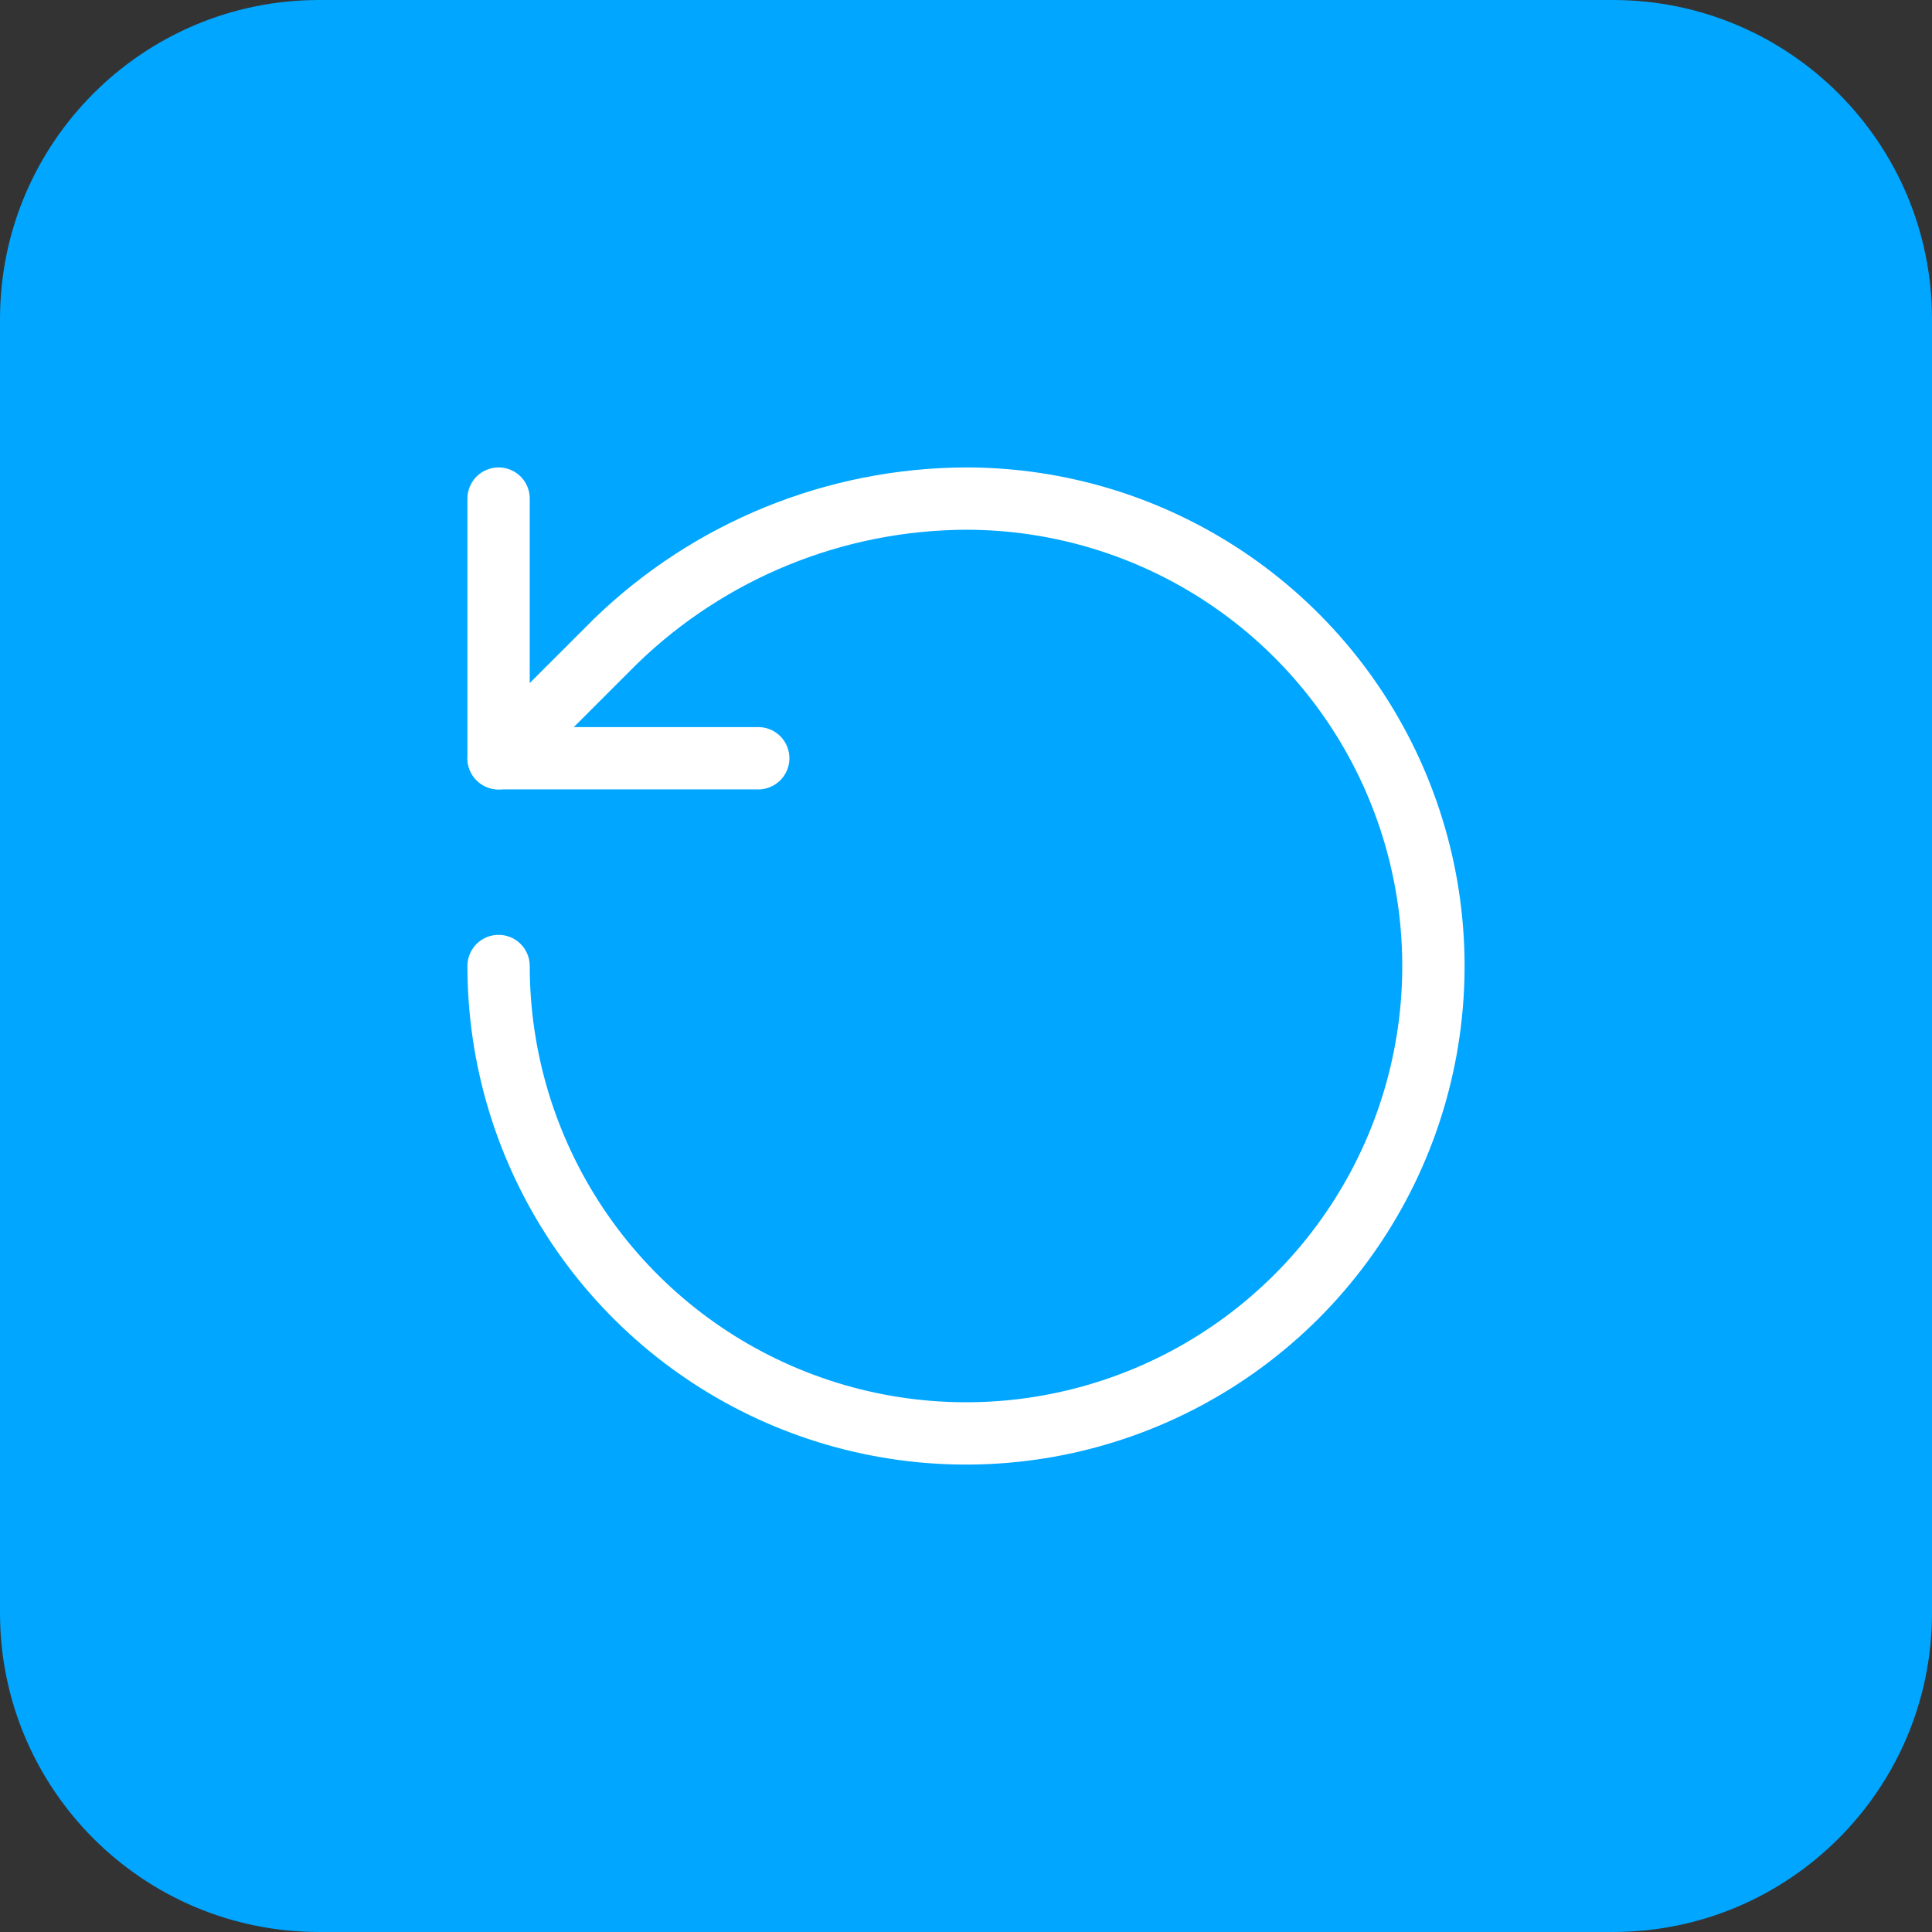
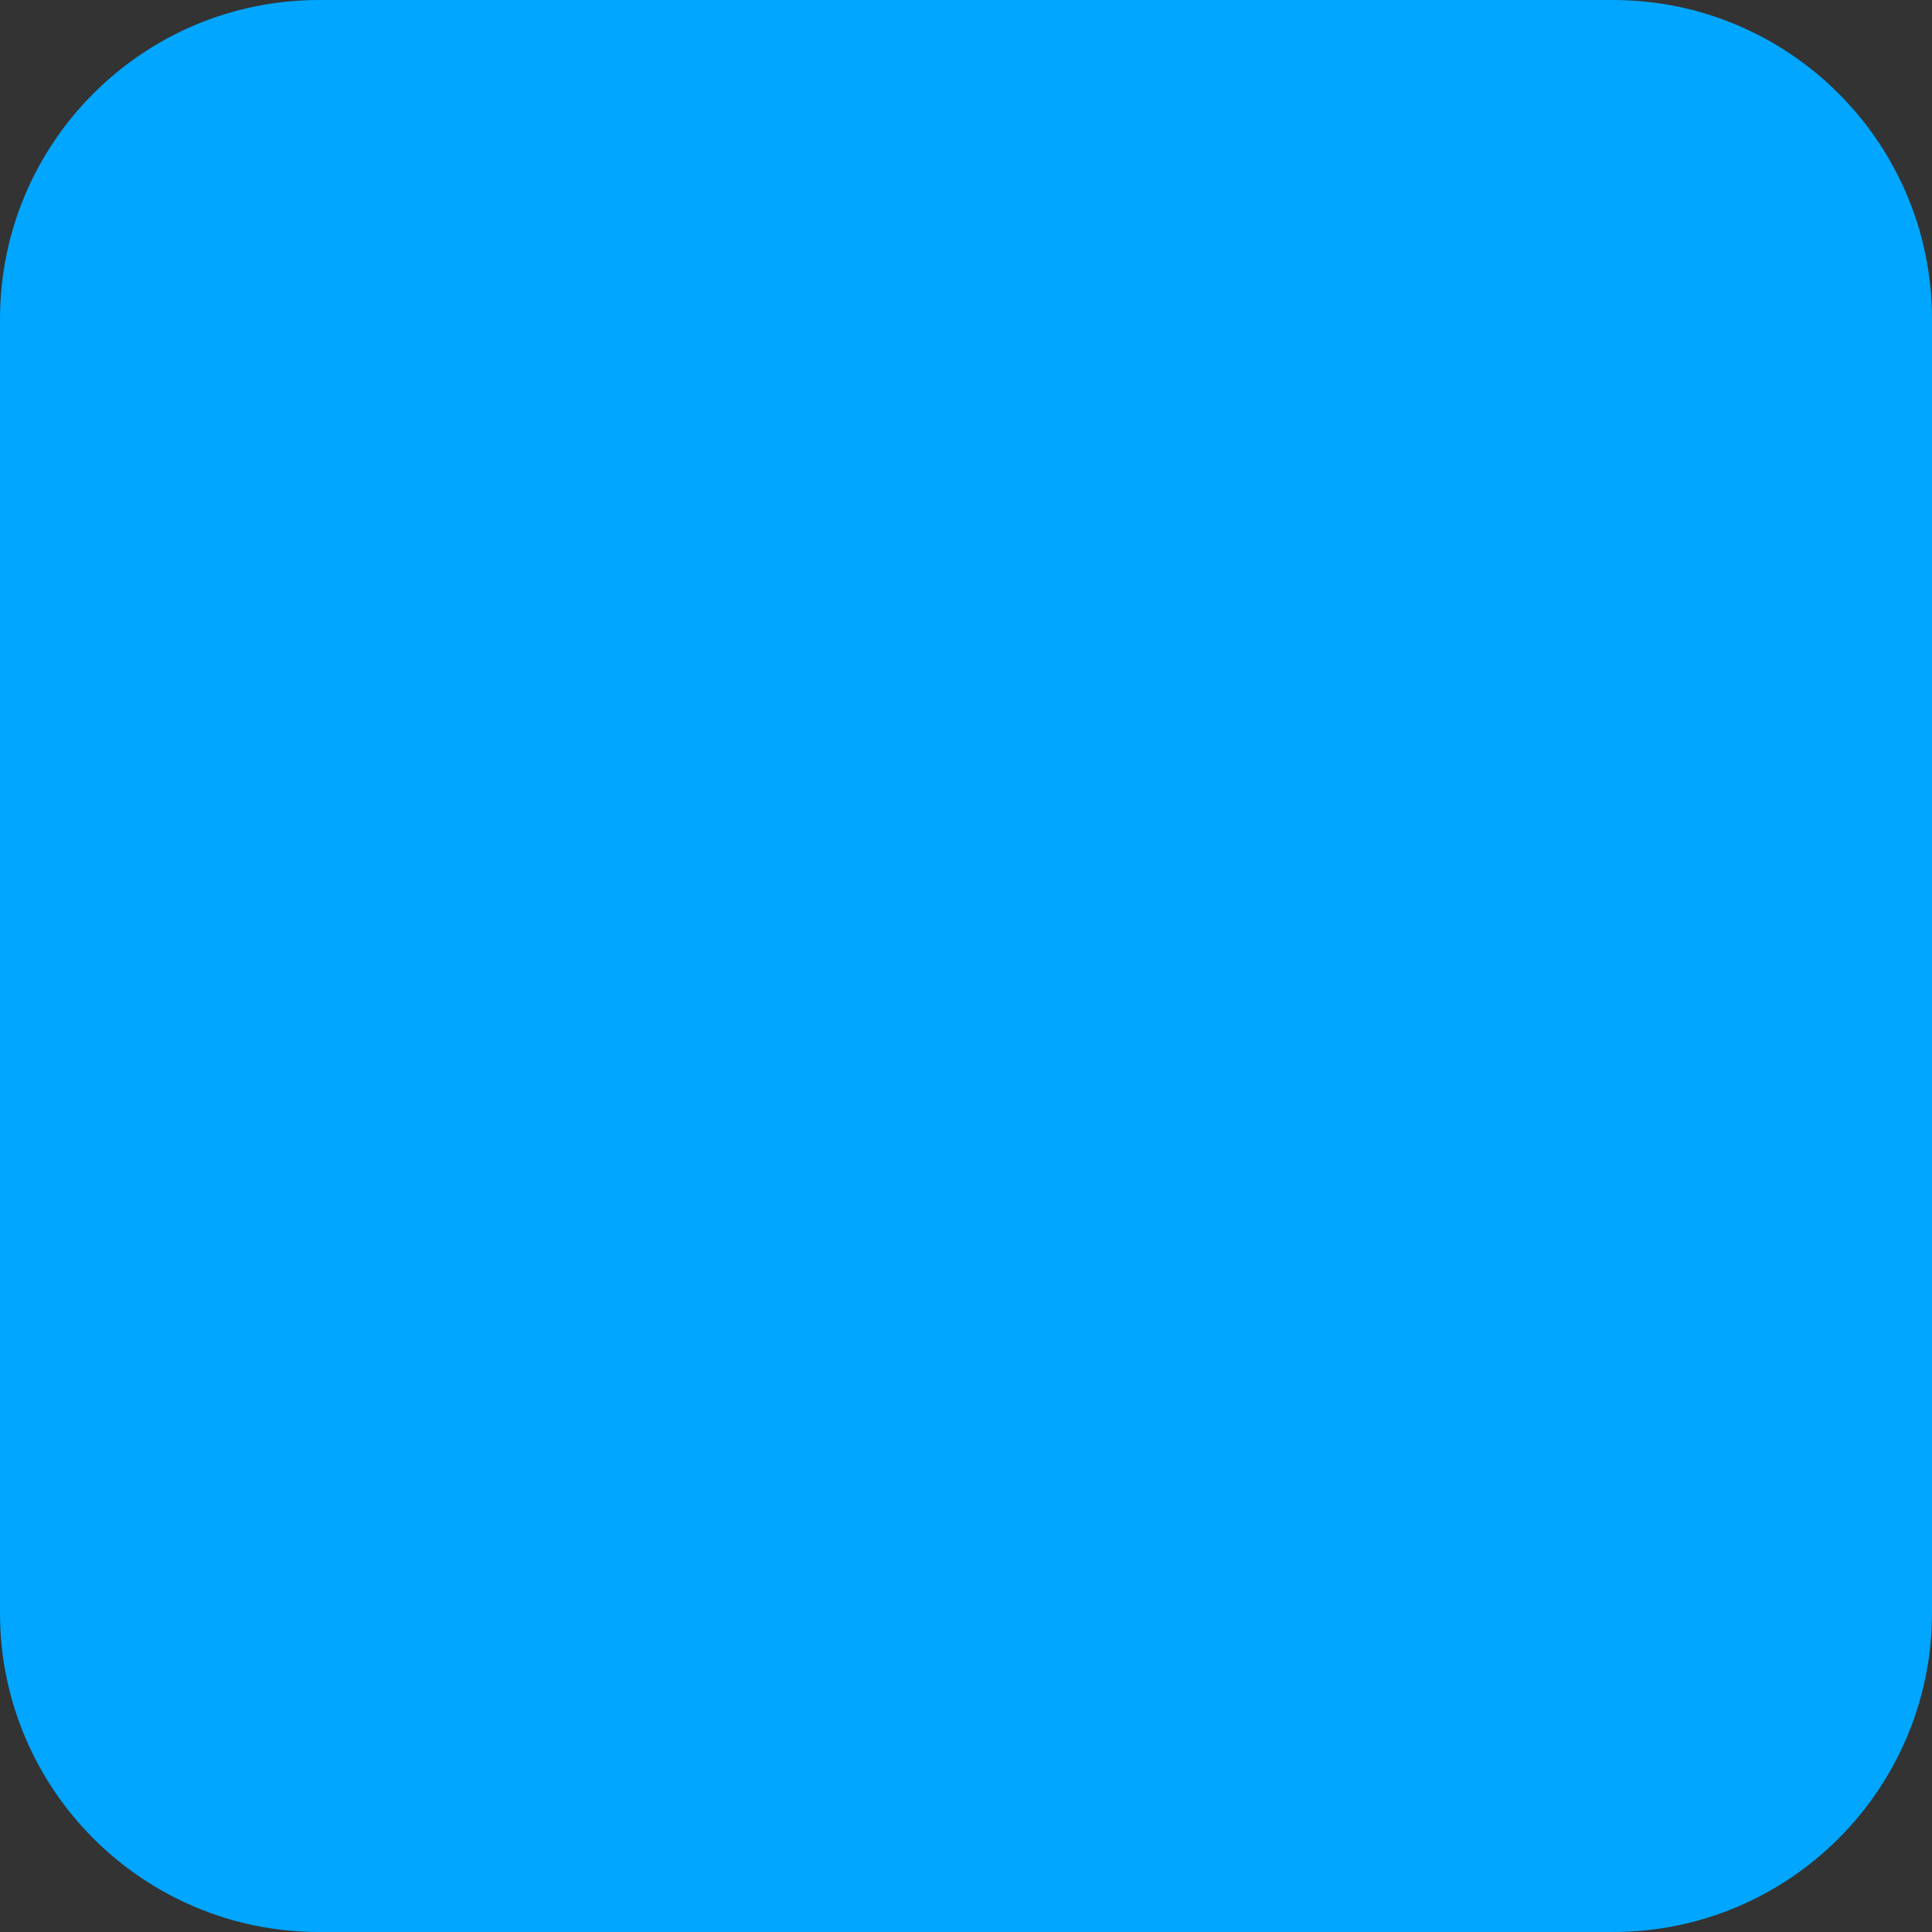
<svg xmlns="http://www.w3.org/2000/svg" width="62" height="62" viewBox="0 0 62 62" fill="none">
  <rect x="0" y="0" width="62" height="62" fill="#333333" stroke="none" />
  <path d="M0 10.24C0 4.585 4.585 0 10.24 0H51.76C57.415 0 62 4.585 62 10.24V51.76C62 57.415 57.415 62 51.76 62H10.24C4.585 62 0 57.415 0 51.76V10.24Z" fill="#00A6FF" />
-   <path d="M16 31C16 33.967 16.88 36.867 18.528 39.334C20.176 41.8 22.519 43.723 25.26 44.858C28.001 45.993 31.017 46.291 33.926 45.712C36.836 45.133 39.509 43.704 41.607 41.607C43.704 39.509 45.133 36.836 45.712 33.926C46.291 31.017 45.993 28.001 44.858 25.26C43.723 22.519 41.8 20.176 39.334 18.528C36.867 16.88 33.967 16 31 16C26.807 16.016 22.782 17.652 19.767 20.567L16 24.333" stroke="white" stroke-width="2" stroke-linecap="round" stroke-linejoin="round" />
-   <path d="M16 16V24.333H24.333" stroke="white" stroke-width="2" stroke-linecap="round" stroke-linejoin="round" />
</svg>